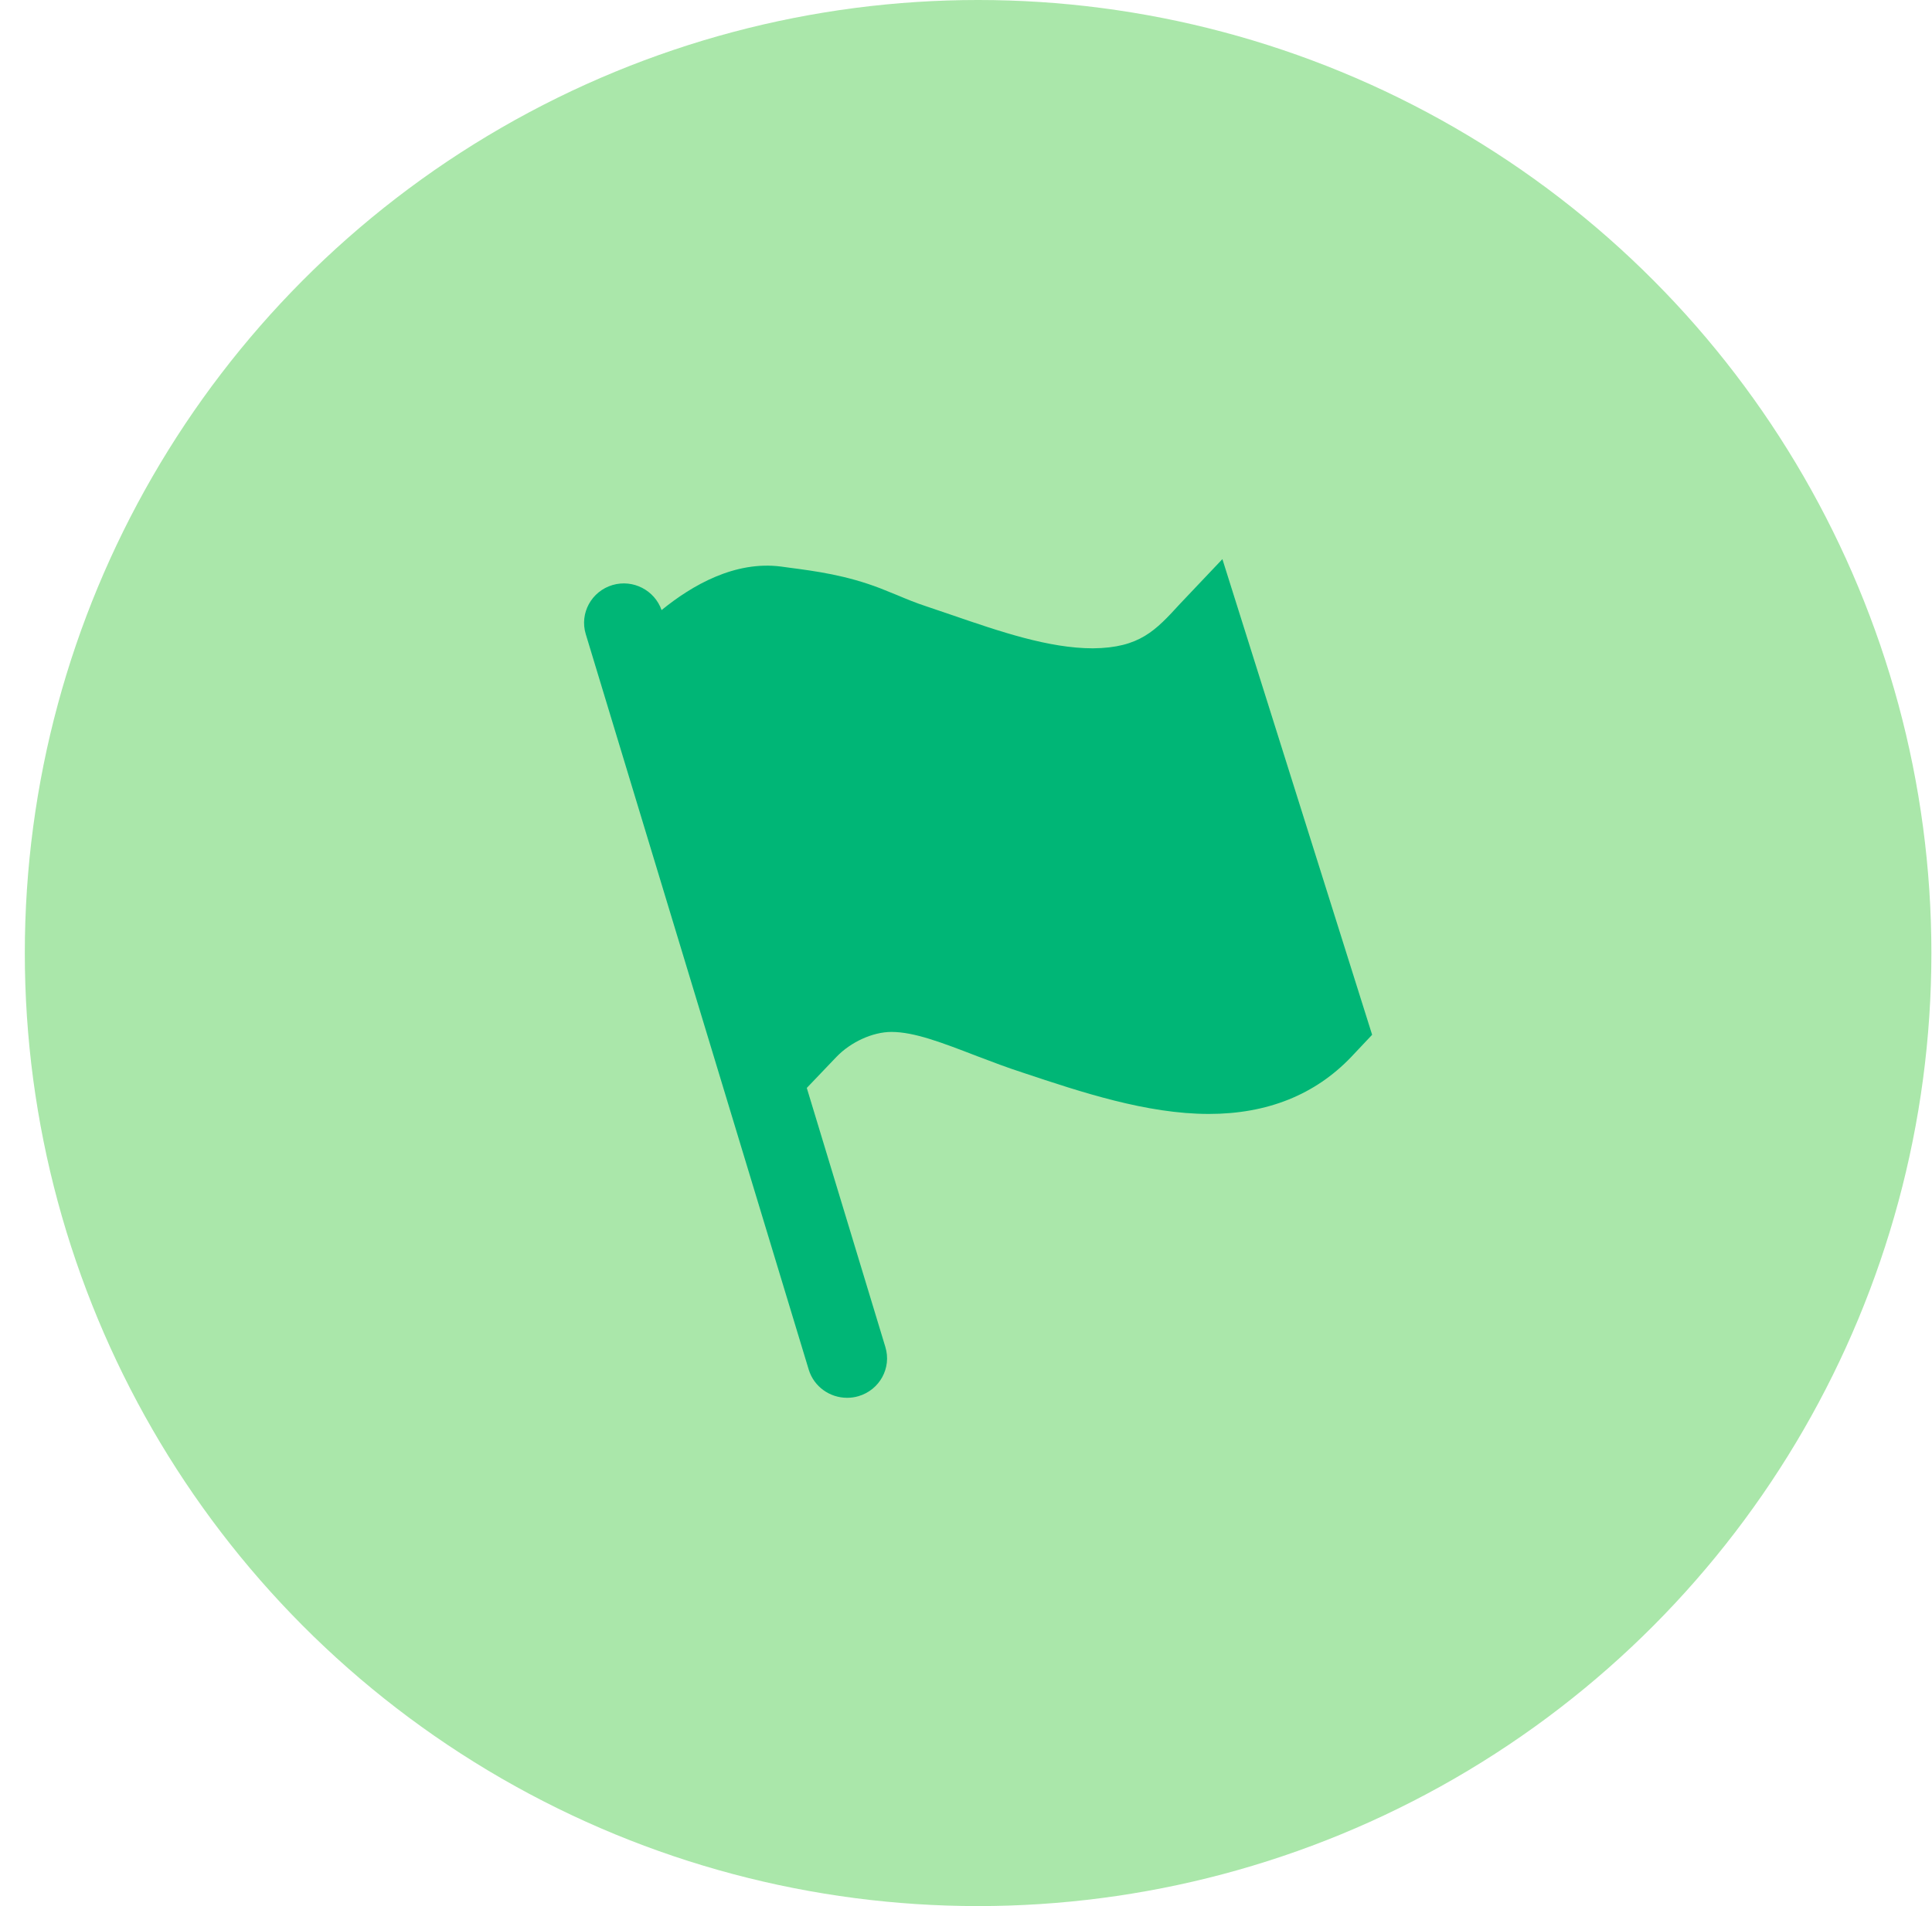
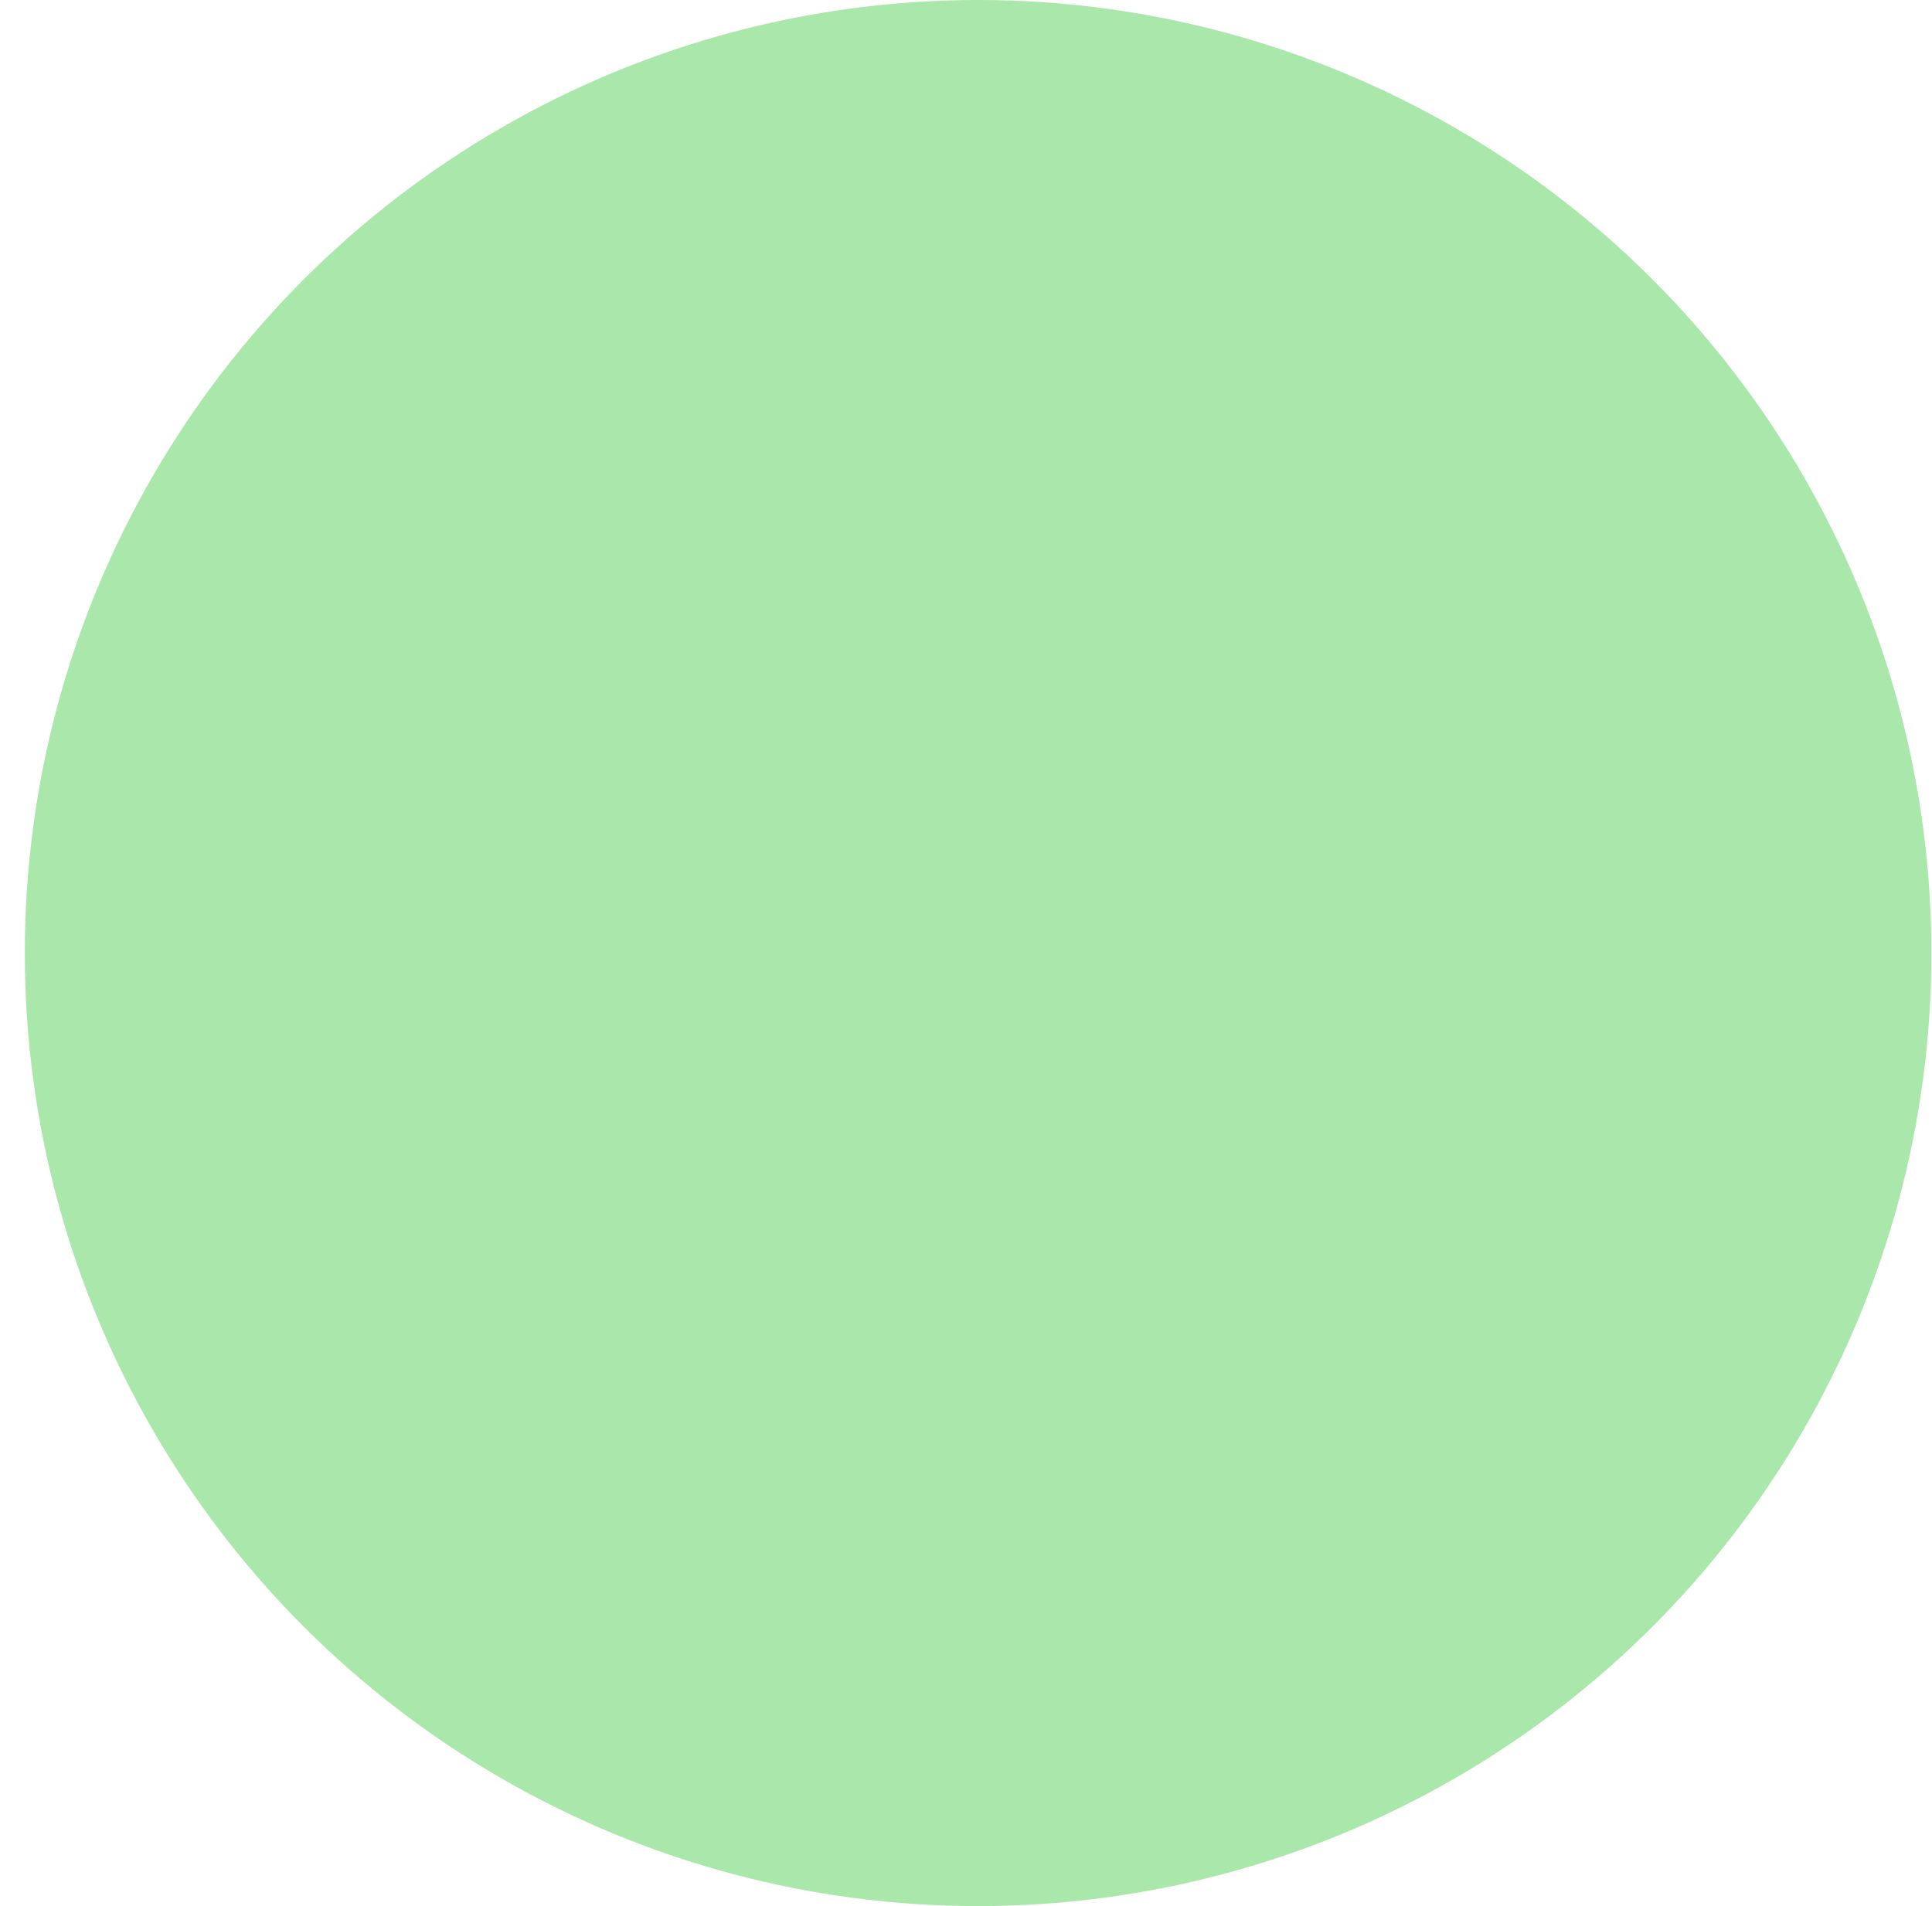
<svg xmlns="http://www.w3.org/2000/svg" width="76px" height="75px" viewBox="0 0 76 75" version="1.1">
  <title>Group 78</title>
  <desc>Created with Sketch.</desc>
  <defs />
  <g id="Page-3" stroke="none" stroke-width="1" fill="none" fill-rule="evenodd">
    <g id="Desktop-HD-Copy-8" transform="translate(-186, -2470)">
      <g id="Group-7" transform="translate(-95, 2167)">
        <g id="Group-89" transform="translate(281.976, 303)">
          <g id="Group-78">
            <circle id="Oval-3" fill="#AAE7AA" cx="37.5" cy="37.5" r="37.5" />
            <g id="if_flag_start_begining_260104" transform="translate(22, 22)" fill="#00B676" fill-rule="nonzero">
-               <path d="M25.11,0 L23.437,1.765 C22.485,2.805 21.857,3.493 20.016,3.51 C18.28,3.51 16.343,2.844 14.466,2.199 L13.462,1.858 C13.064,1.728 12.691,1.575 12.324,1.42 L11.653,1.149 C10.312,0.633 9.113,0.473 8.056,0.335 L7.752,0.293 C5.935,0.058 4.256,1.023 3.049,2.005 C2.774,1.226 1.929,0.783 1.122,1.019 C0.29,1.265 -0.182,2.129 0.066,2.95 L8.838,31.894 C9.044,32.566 9.668,33 10.345,33 C10.496,33 10.647,32.981 10.796,32.936 C11.628,32.69 12.102,31.826 11.853,31.005 L8.761,20.808 L9.926,19.588 C10.49,18.999 11.358,18.604 12.092,18.604 C12.989,18.604 14.072,19.022 15.473,19.562 C16.05,19.781 16.645,20.008 17.266,20.209 C19.547,20.969 22.129,21.831 24.577,21.831 C26.875,21.831 28.757,21.077 30.178,19.588 L31,18.716 L25.11,0 Z" id="Shape" />
-             </g>
+               </g>
          </g>
        </g>
      </g>
    </g>
  </g>
</svg>